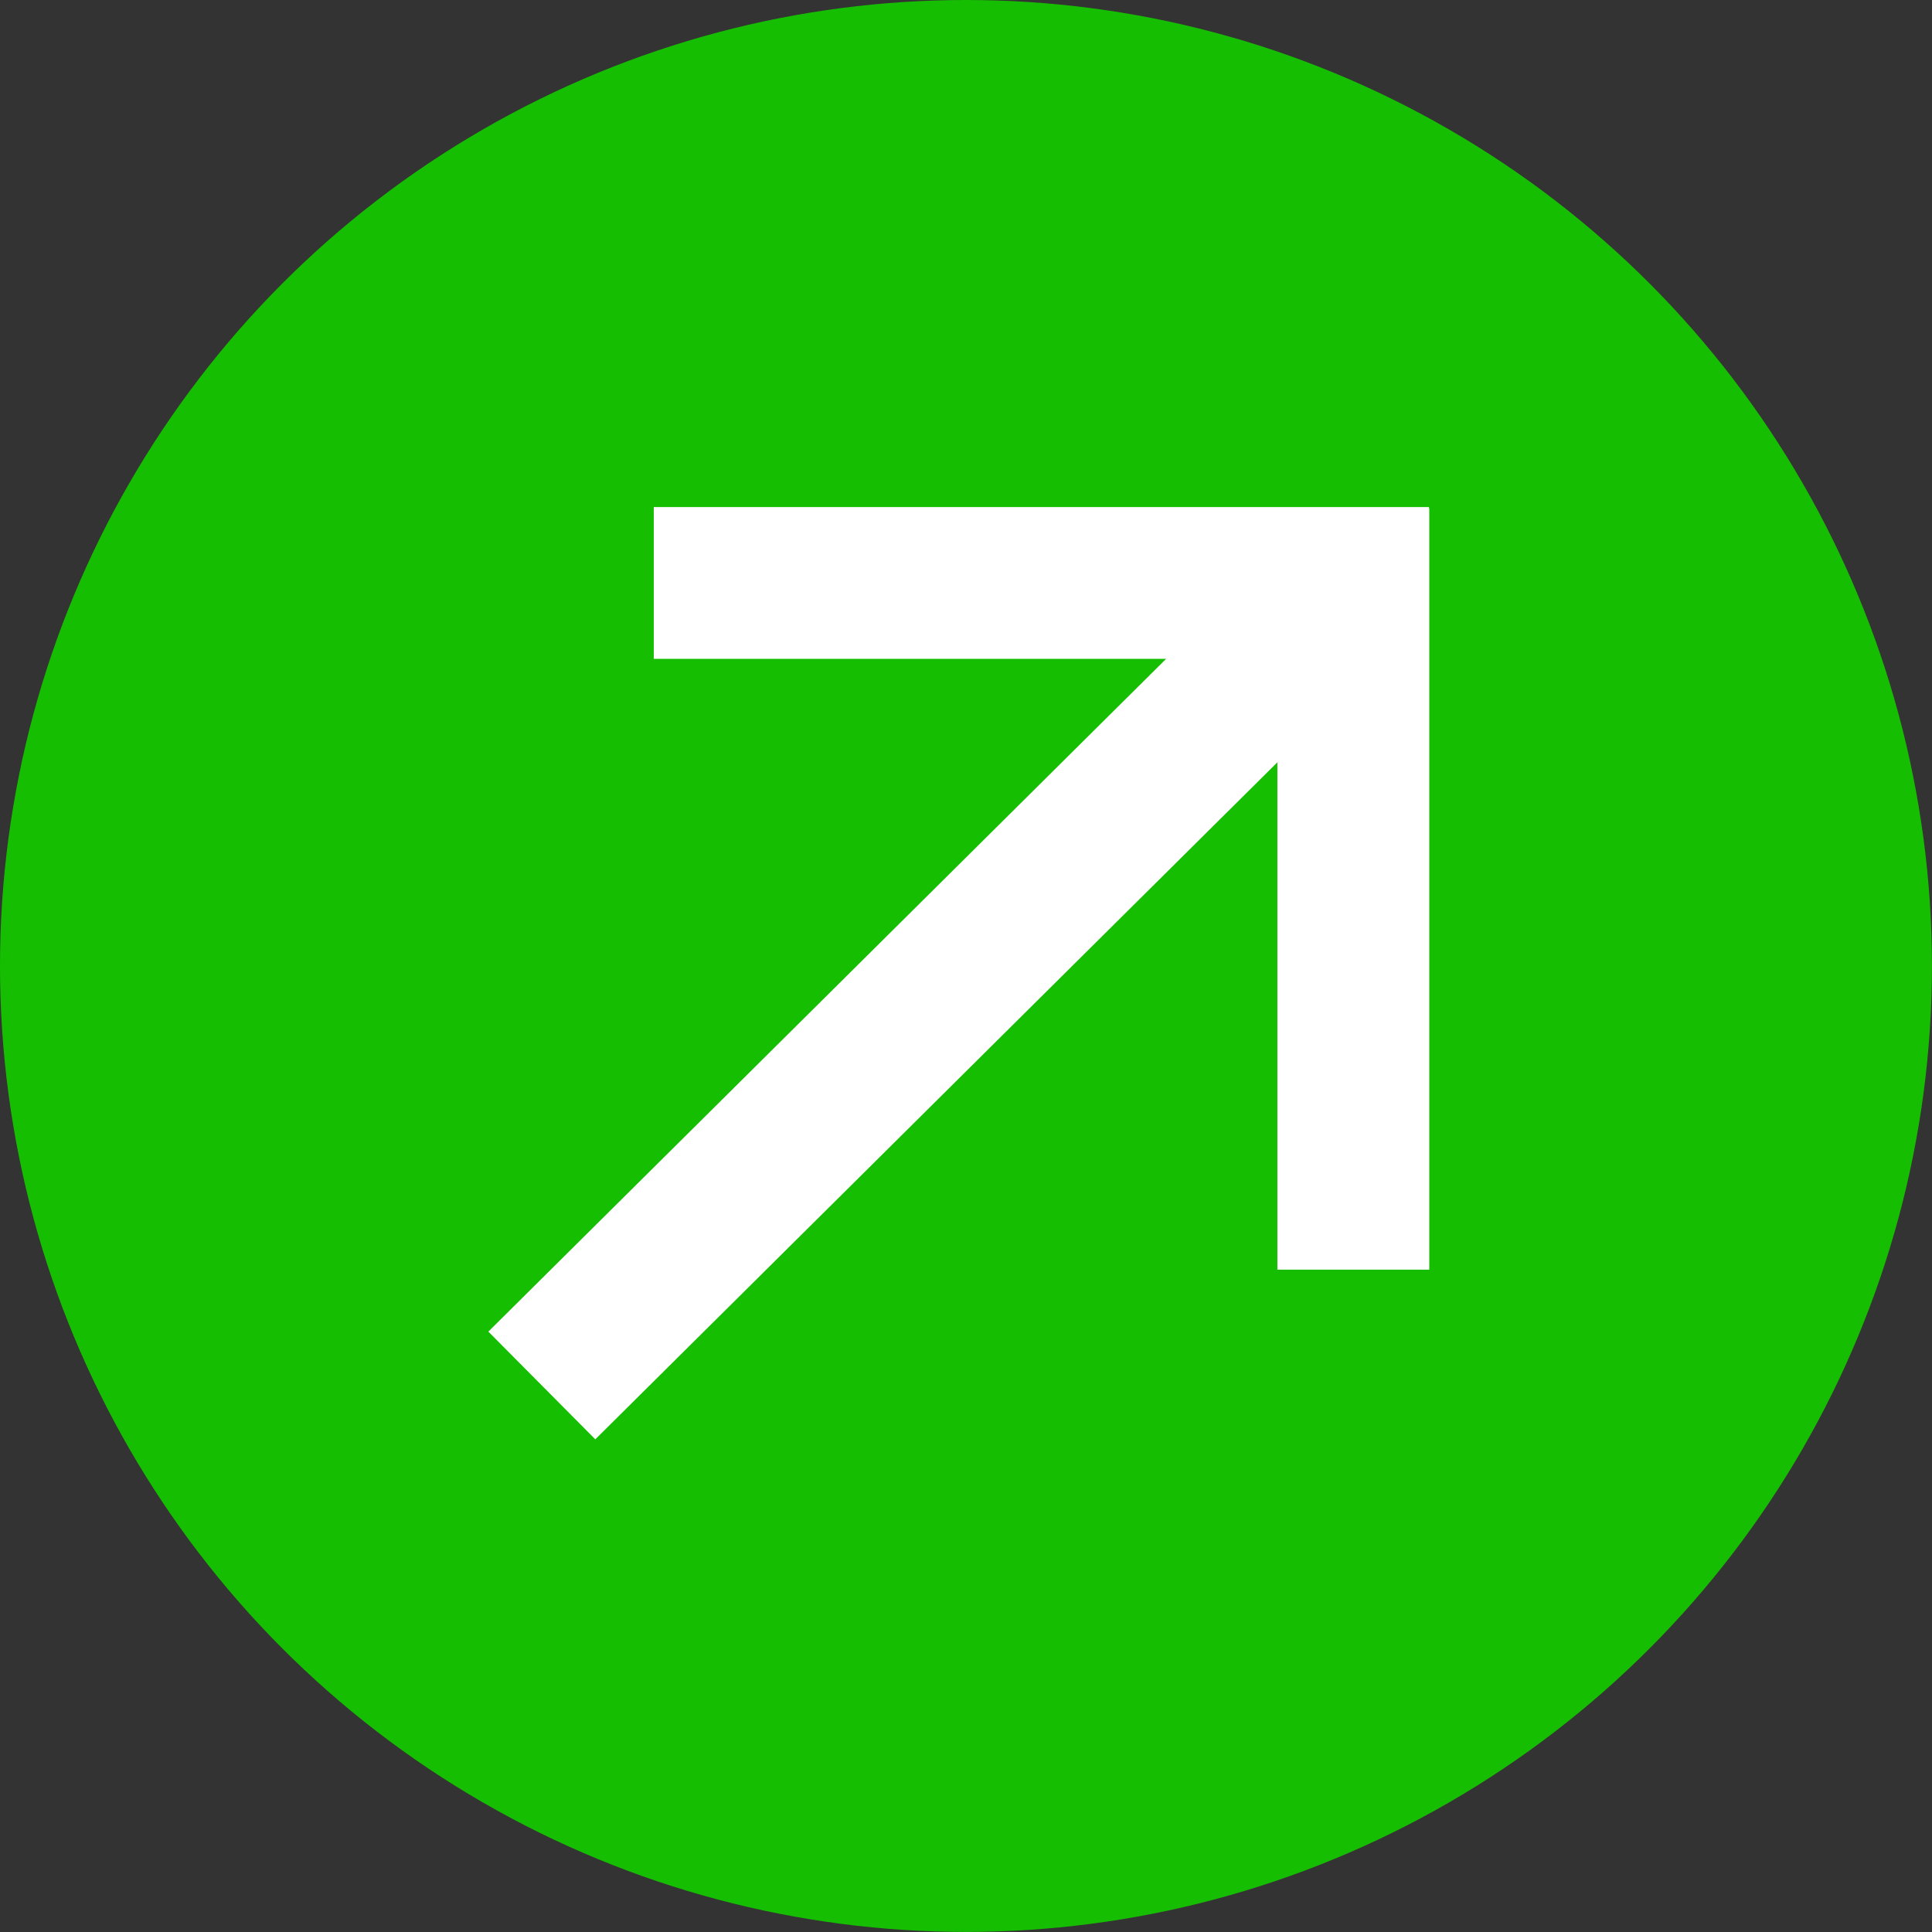
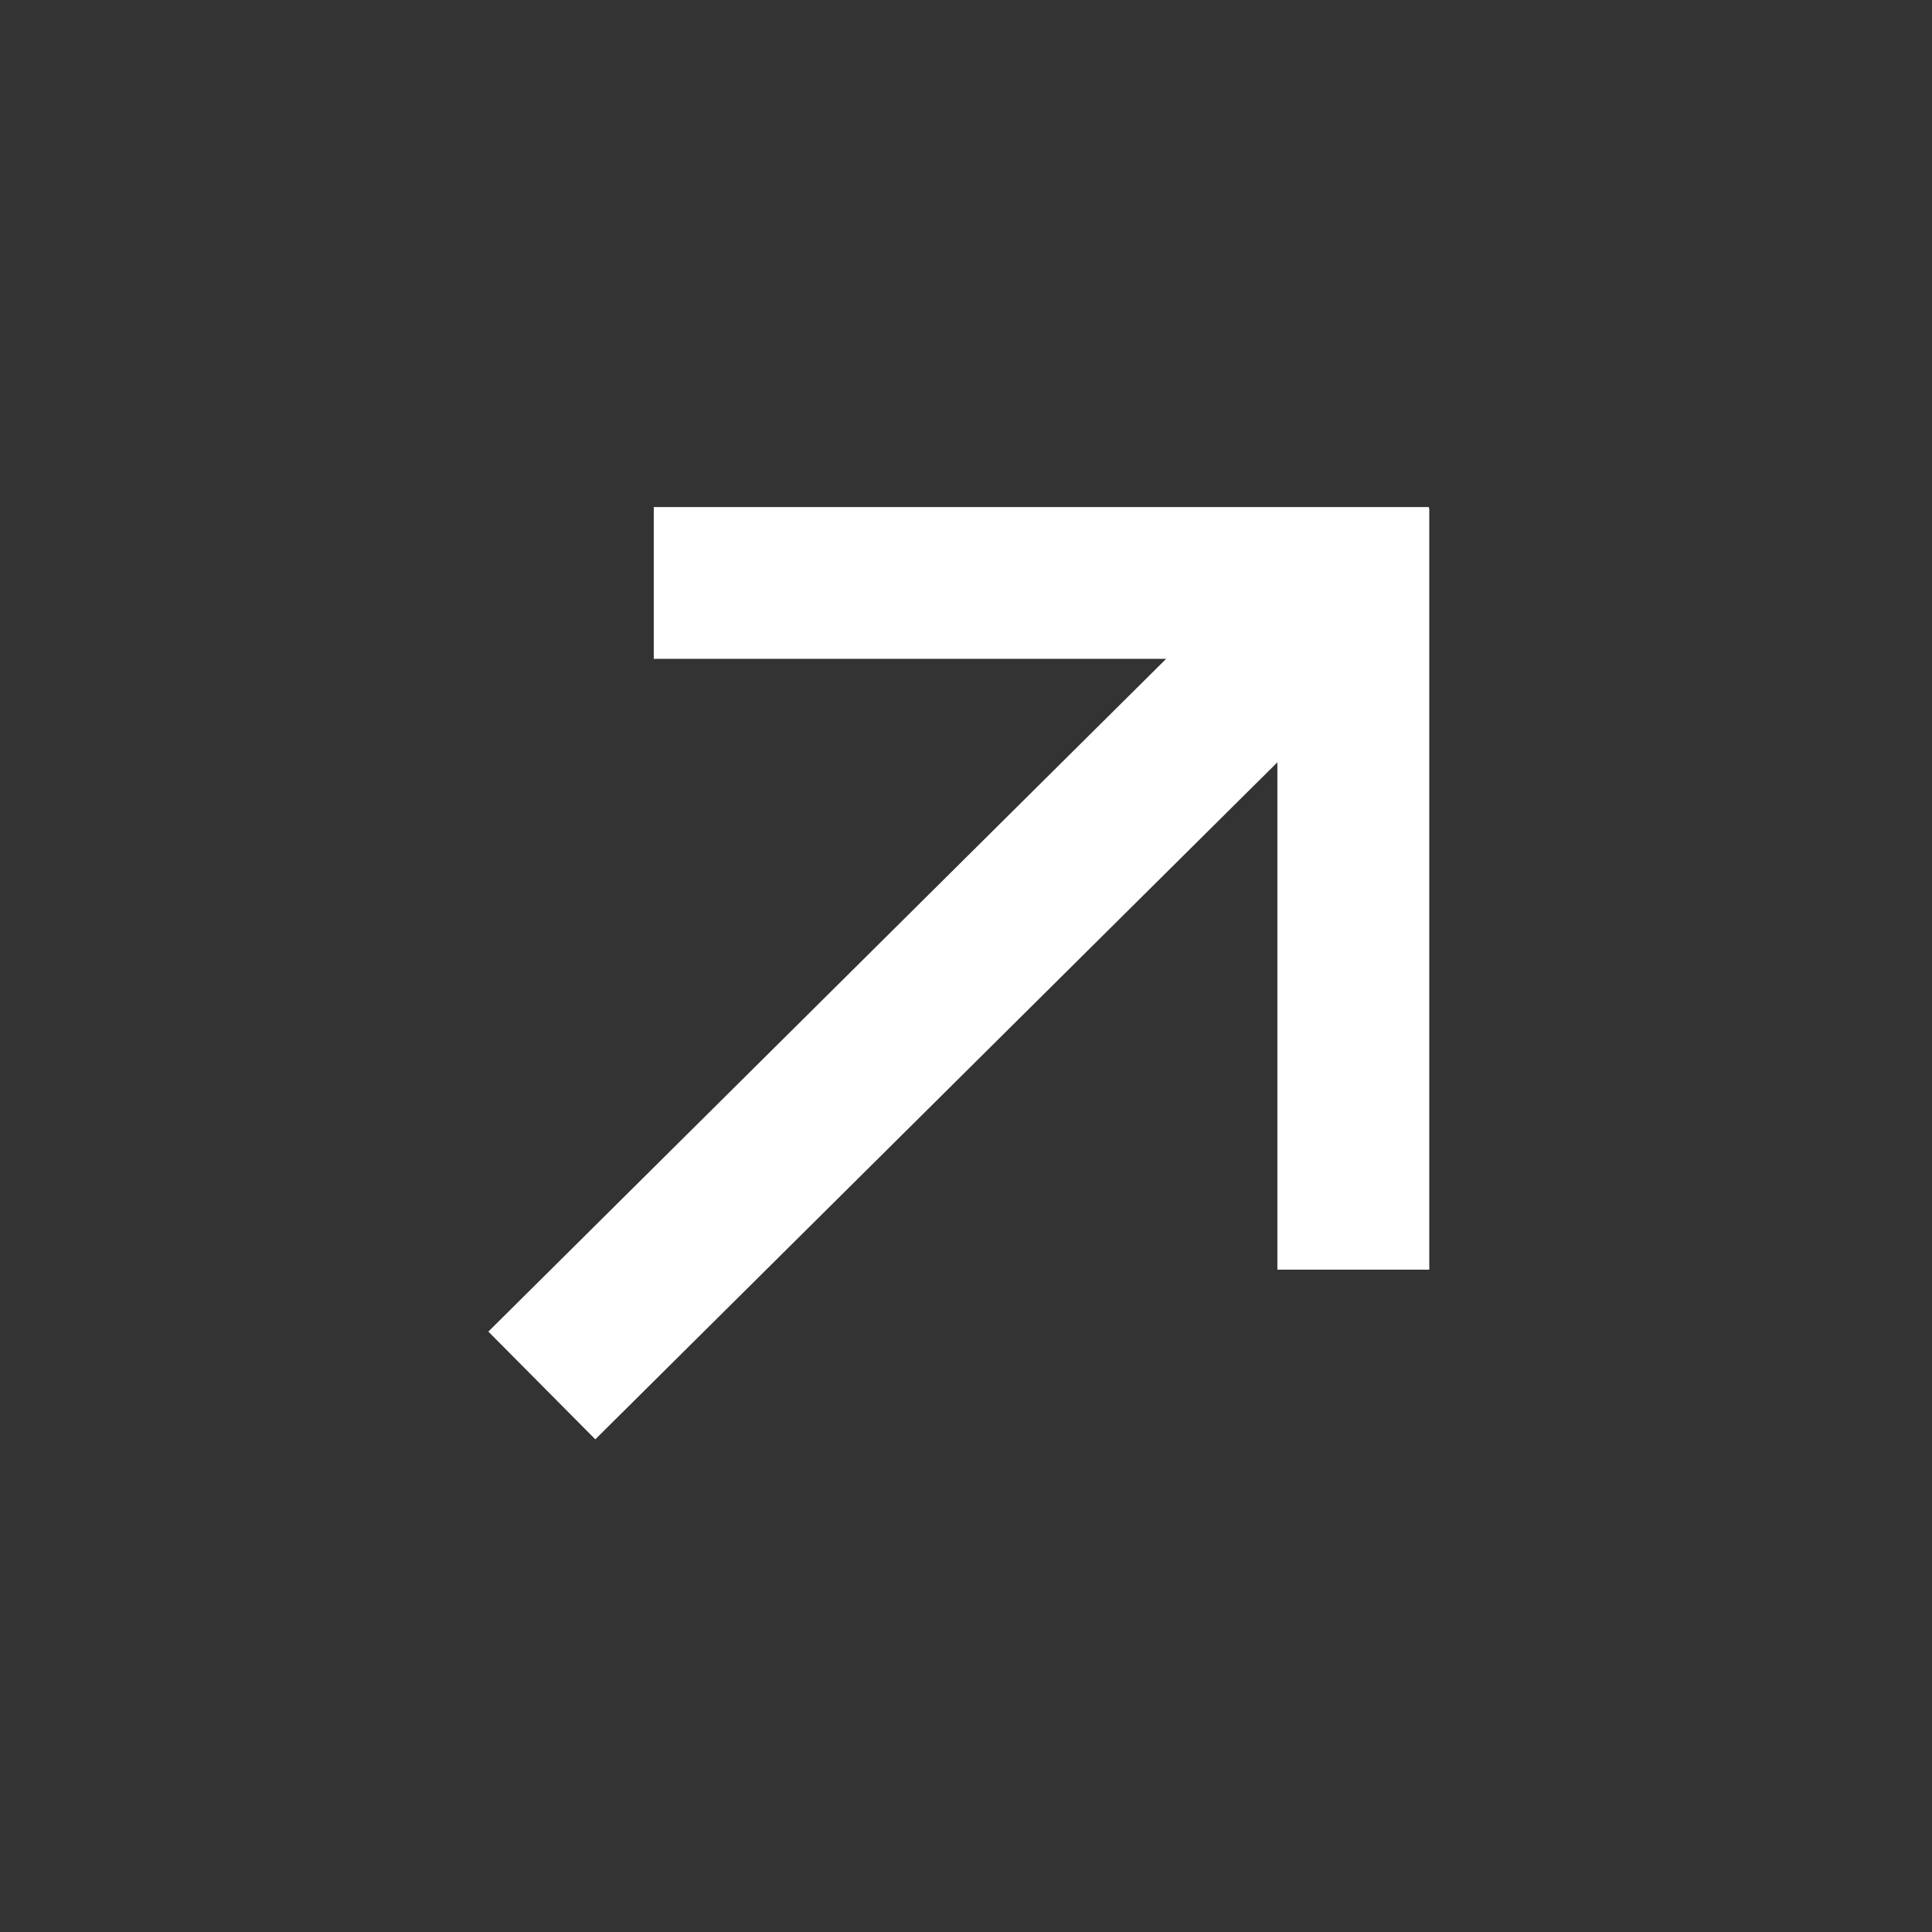
<svg xmlns="http://www.w3.org/2000/svg" id="Layer_1" data-name="Layer 1" width="273.47" height="273.47" viewBox="0 0 273.47 273.47">
  <rect x="0" y="0" width="273.47" height="273.47" fill="#333333" stroke="none" />
  <defs>
    <style>      .cls-1 {        fill: #16be02;      }      .cls-2 {        fill: #fff;        stroke: #fff;        stroke-miterlimit: 10;        stroke-width: 9.82px;      }    </style>
  </defs>
-   <circle class="cls-1" cx="136.73" cy="136.73" r="136.73" />
  <polygon class="cls-2" points="197.36 76.88 197.36 76.68 97.45 76.68 97.45 88.35 176.98 88.35 76.07 188.51 84.29 196.79 185.72 96.11 185.72 174.81 197.4 174.81 197.4 76.88 197.36 76.88" />
</svg>